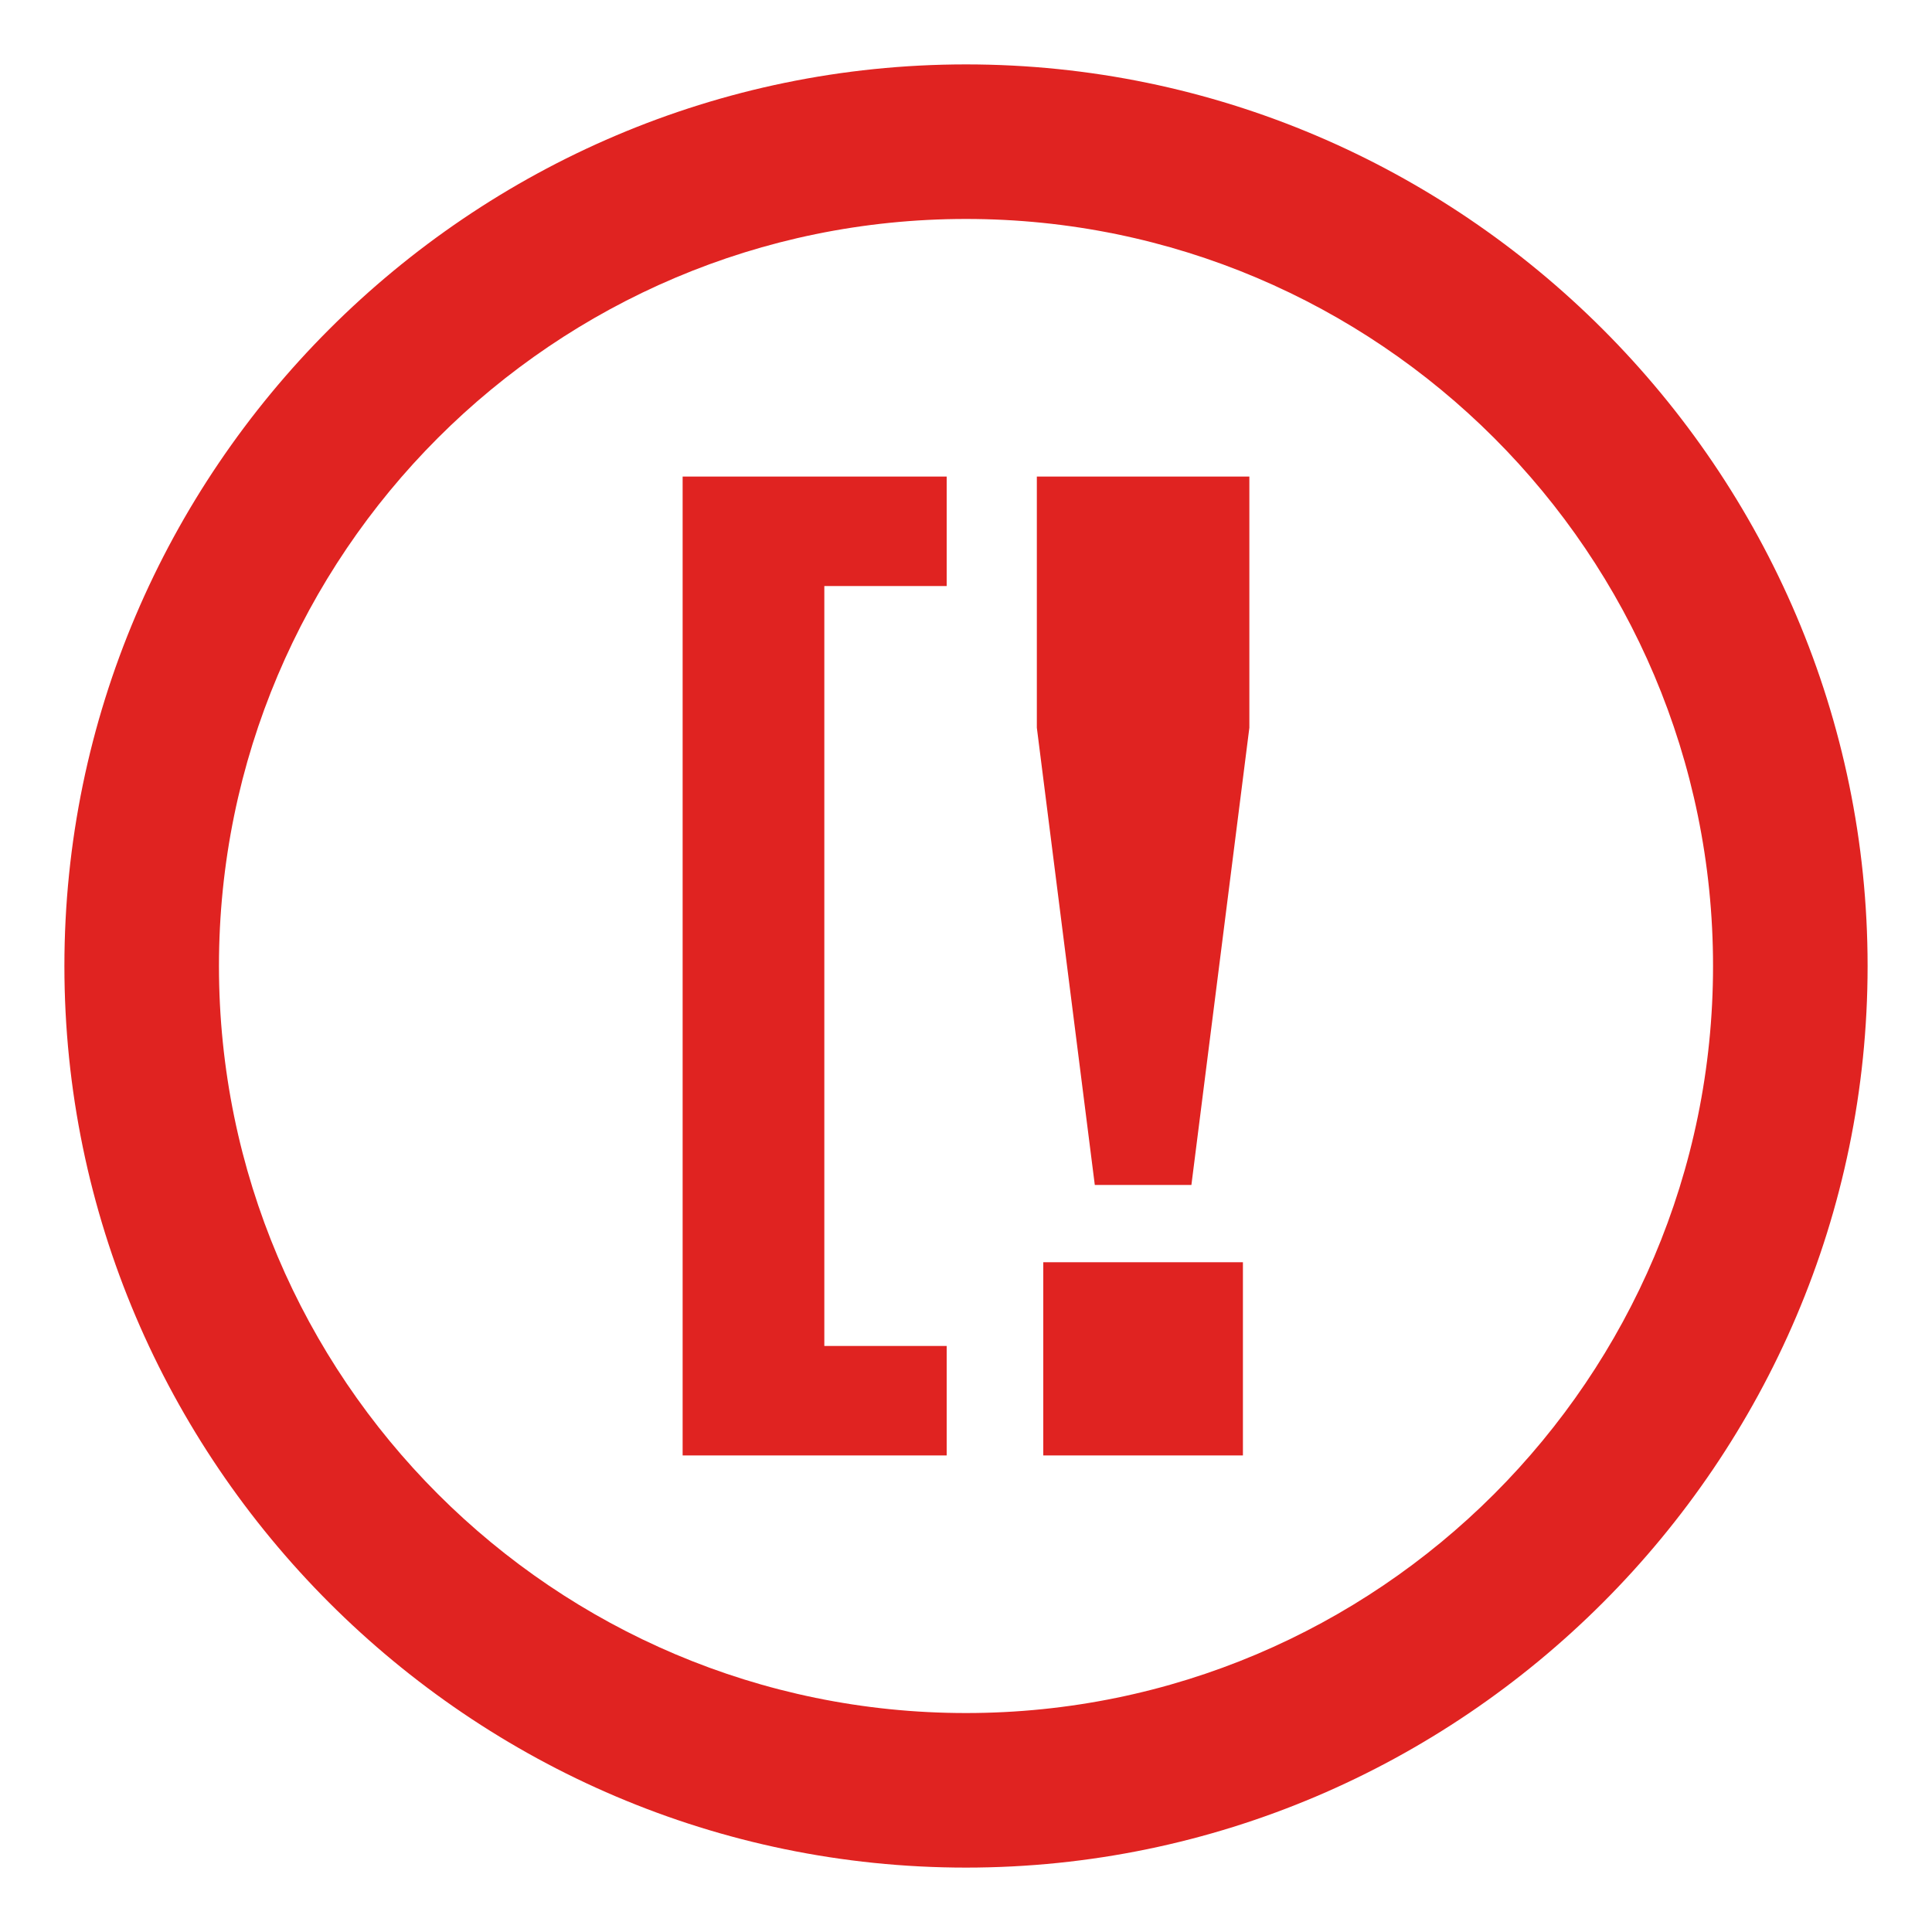
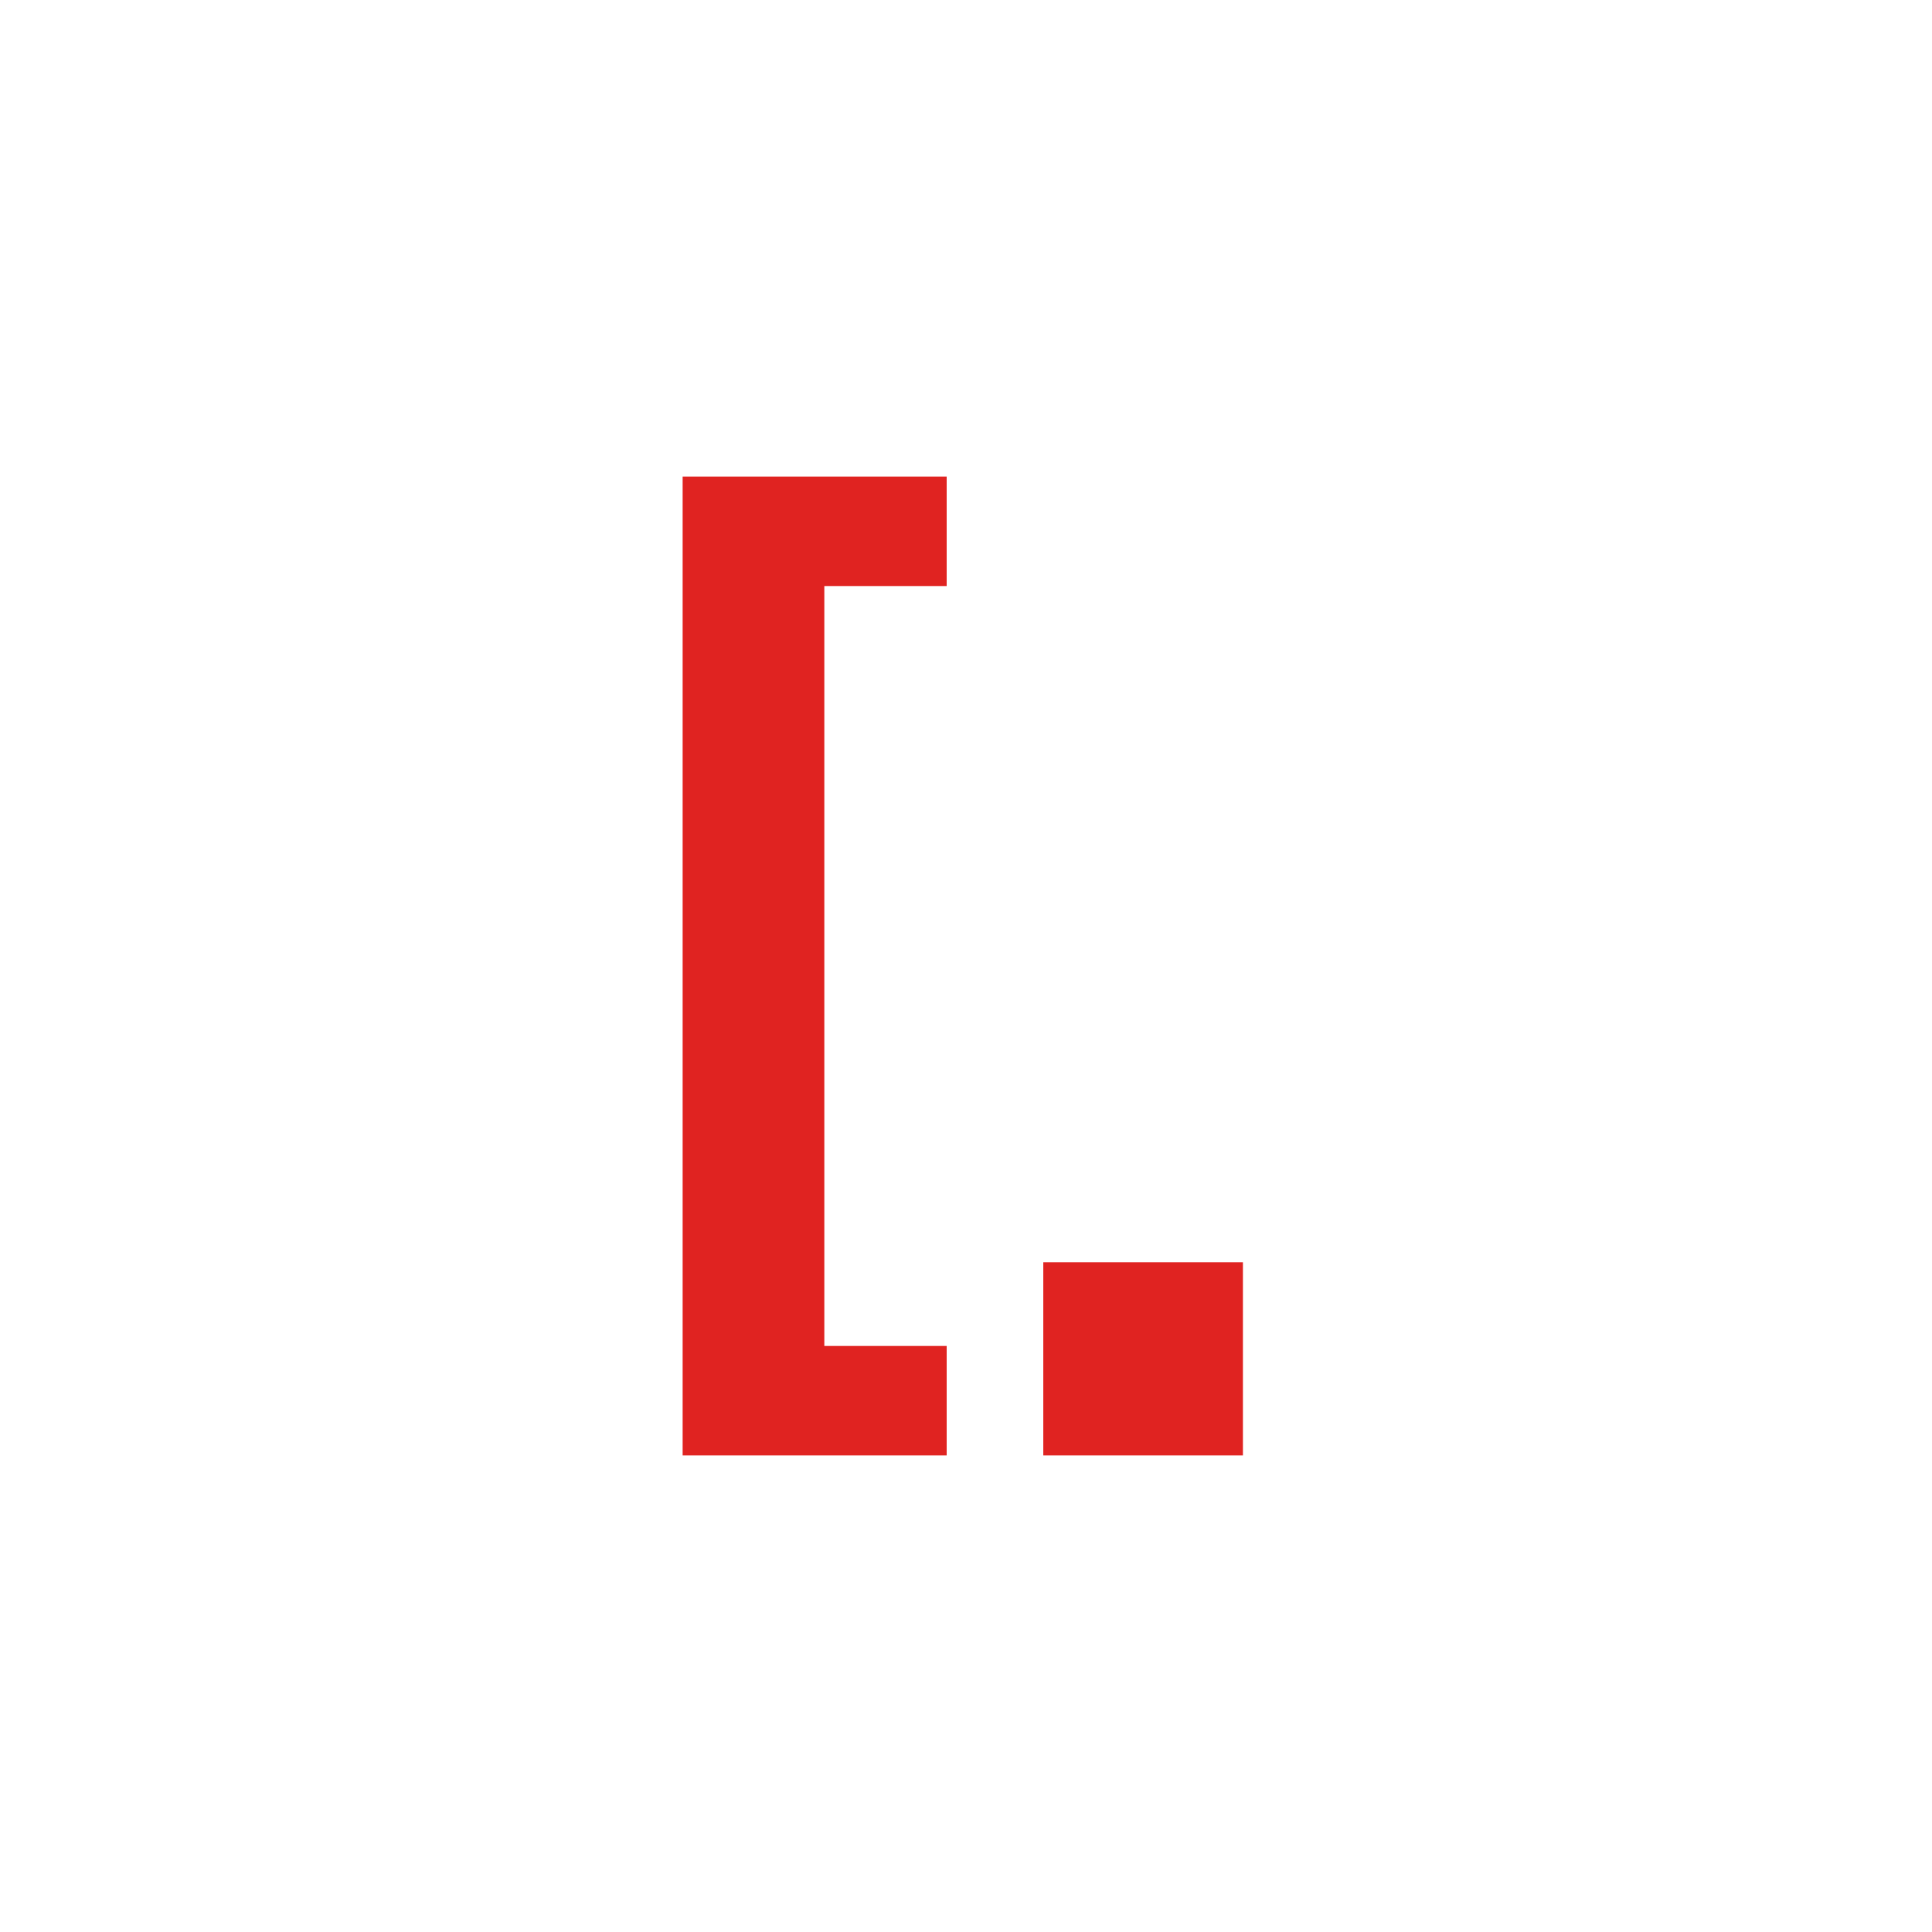
<svg xmlns="http://www.w3.org/2000/svg" version="1.1" id="Vrstva_1" x="0px" y="0px" viewBox="0 0 30 30" style="enable-background:new 0 0 30 30;" xml:space="preserve">
  <style type="text/css">
	.st0{fill:#E02321;}
</style>
  <g>
-     <path class="st0" d="M15,1C7.3,1,1,7.3,1,15s6.3,14,14,14s14-6.3,14-14S22.7,1,15,1z M15,26.6C8.6,26.6,3.4,21.4,3.4,15   S8.6,3.4,15,3.4S26.6,8.6,26.6,15S21.4,26.6,15,26.6z" />
    <polygon class="st0" points="10.6,22.6 14.7,22.6 14.7,20.9 12.8,20.9 12.8,9.1 14.7,9.1 14.7,7.4 10.6,7.4  " />
    <rect x="16.2" y="19.6" class="st0" width="3.1" height="3" />
-     <polygon class="st0" points="16.1,11.3 17,18.4 18.5,18.4 19.4,11.3 19.4,7.4 16.1,7.4  " />
  </g>
</svg>